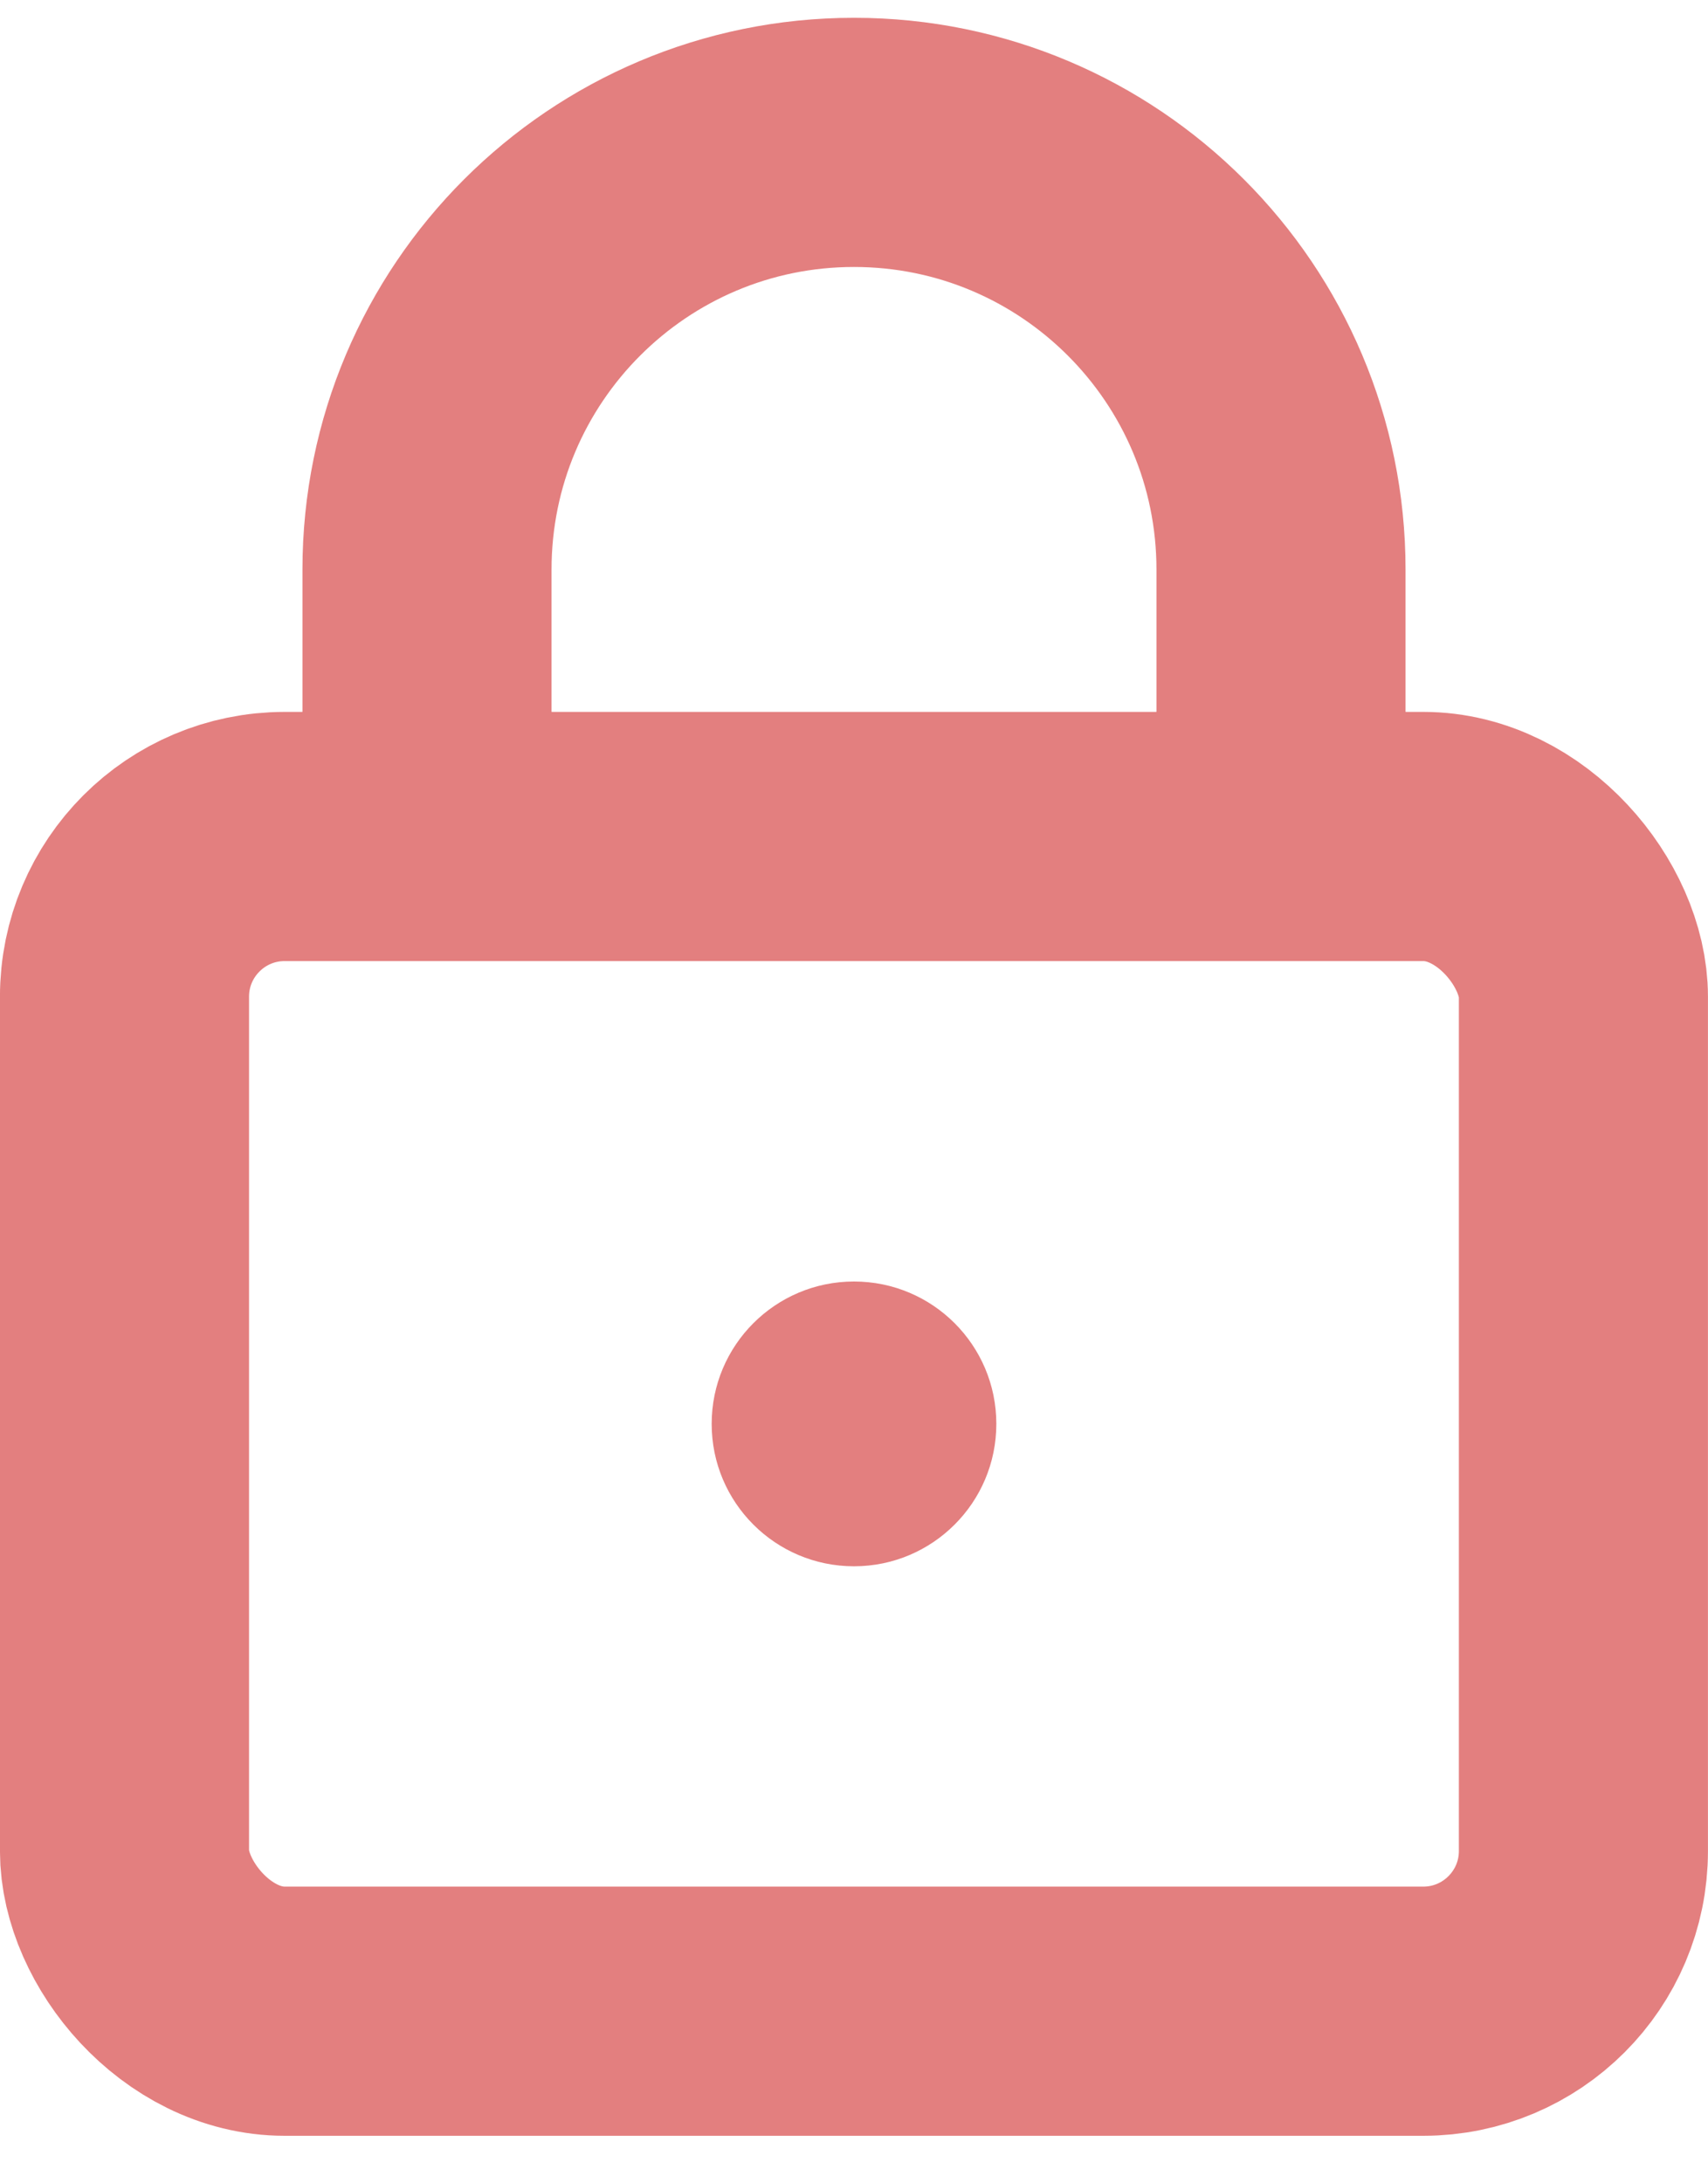
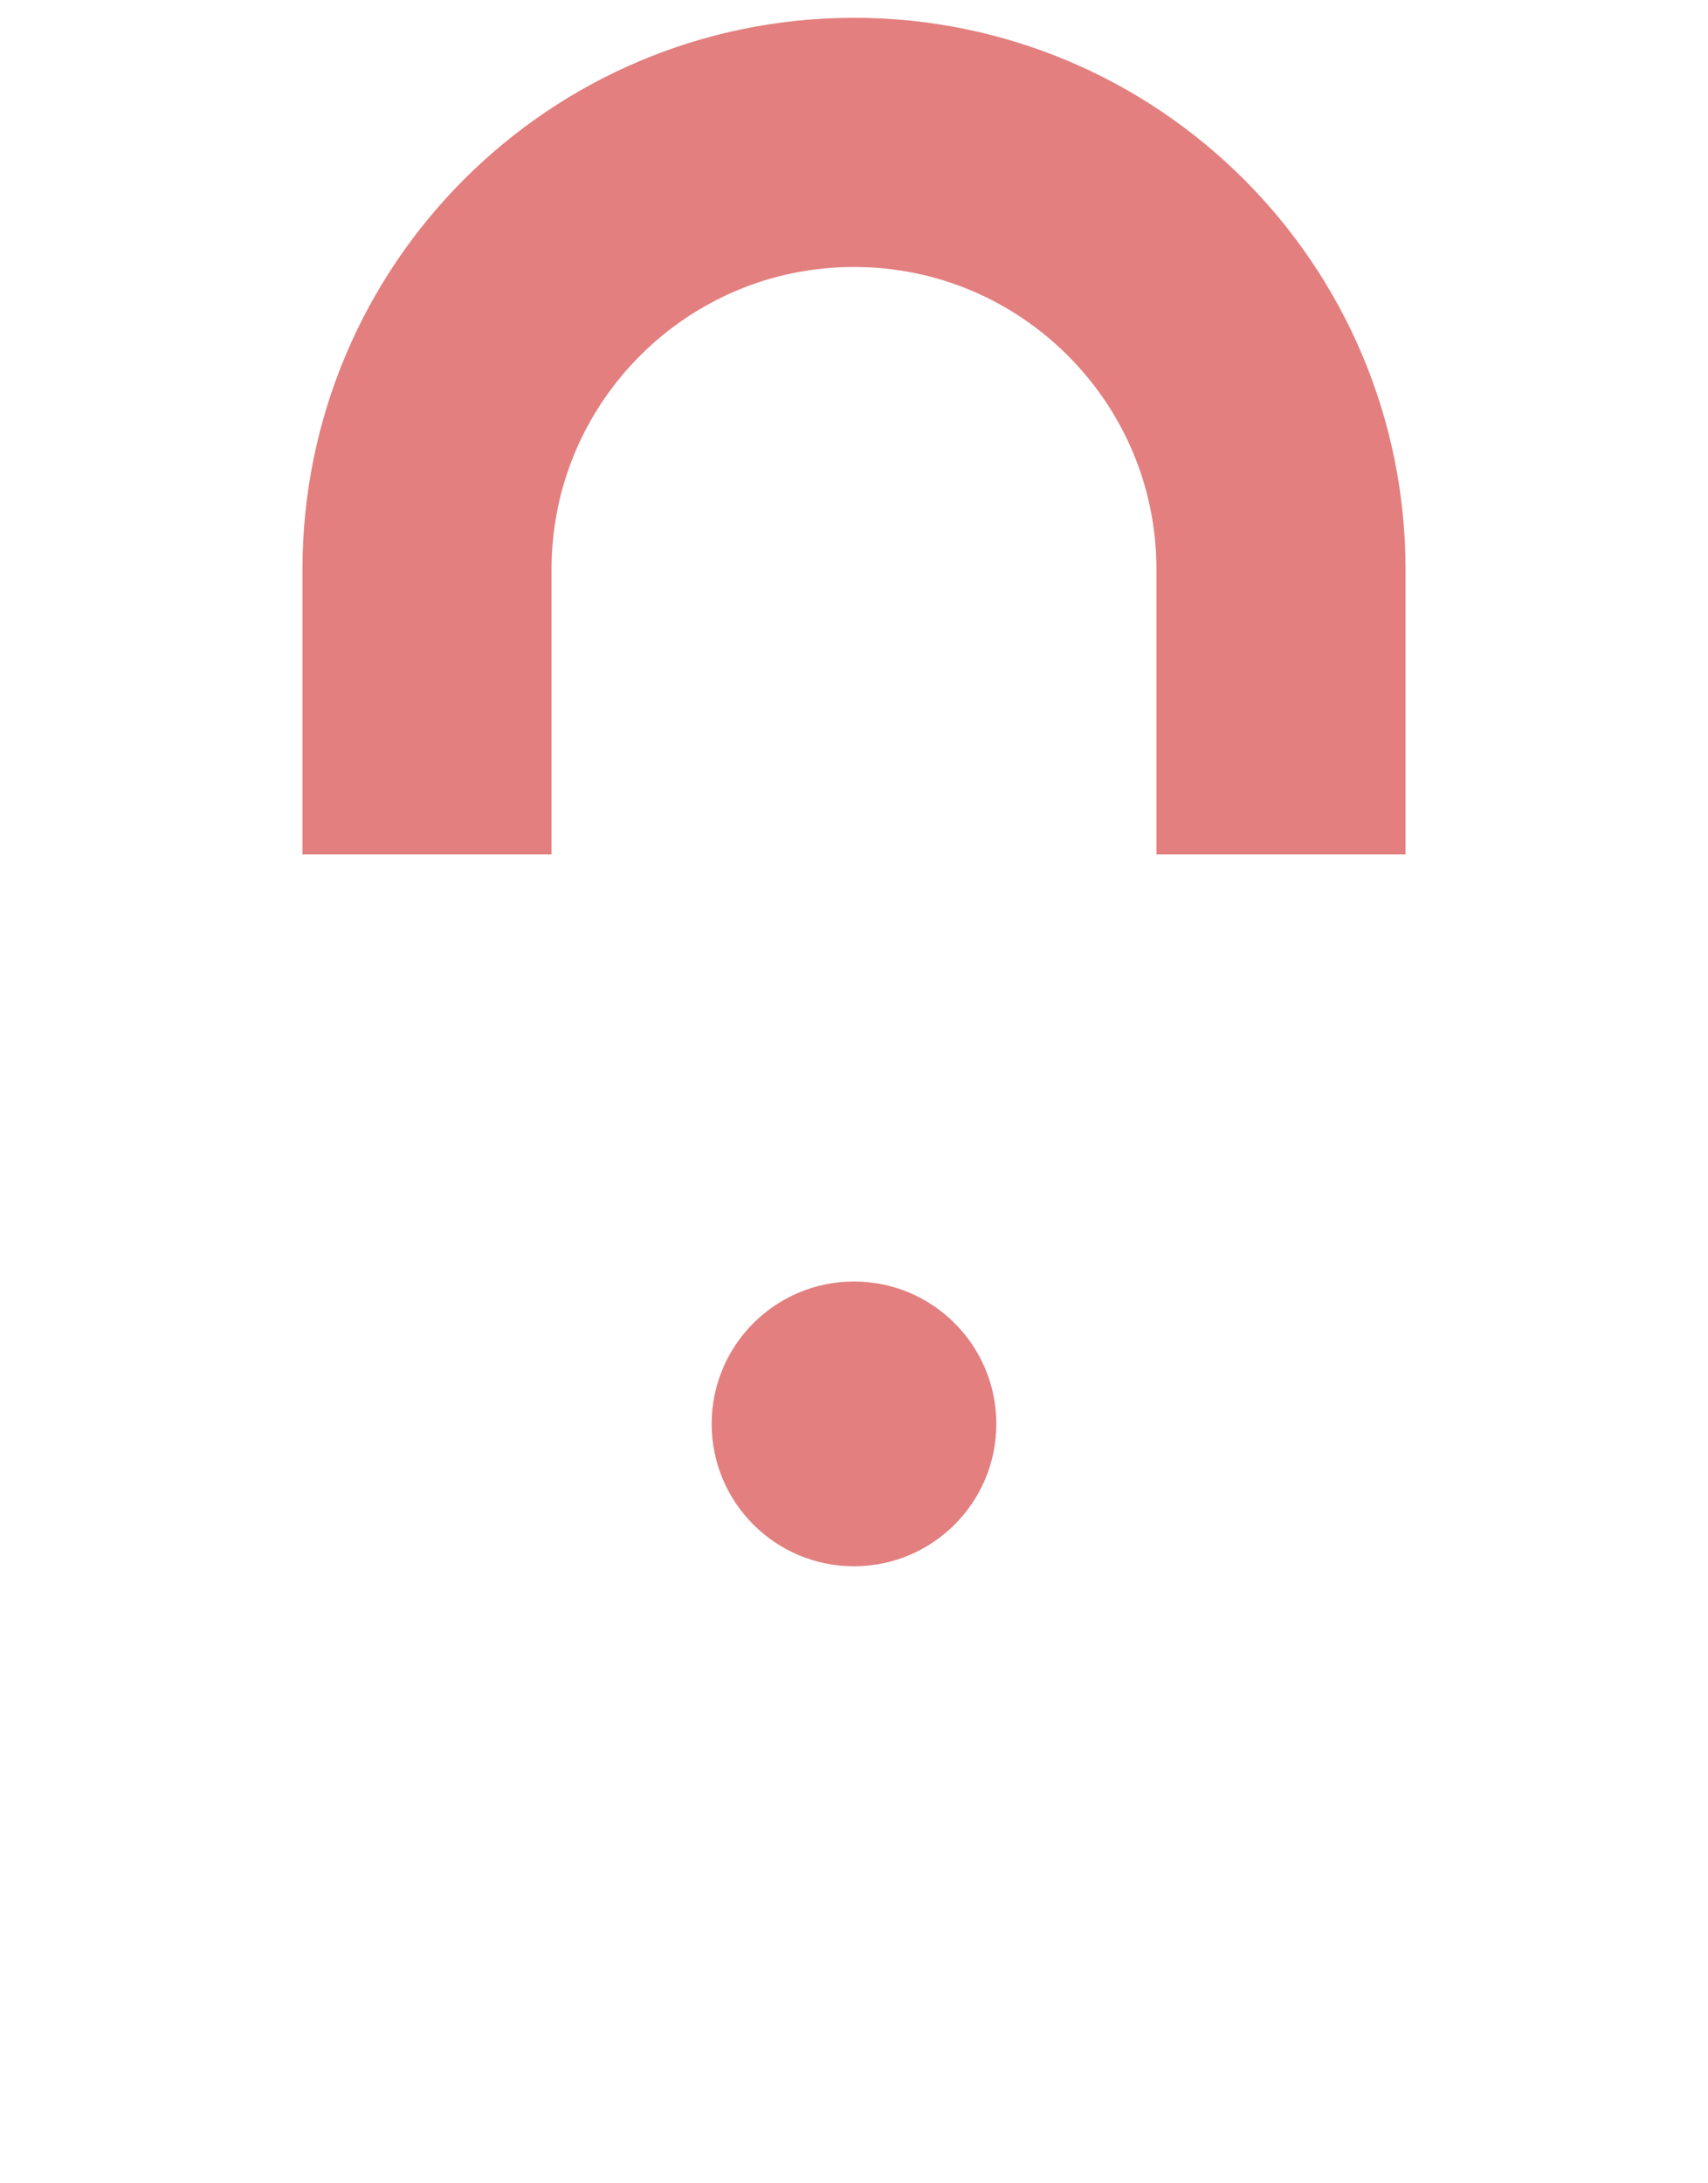
<svg xmlns="http://www.w3.org/2000/svg" width="18" height="23" viewBox="0 0 18 23" fill="none">
  <g opacity="0.5">
-     <rect x="1.312" y="8.812" width="15.375" height="12.375" rx="1.688" stroke="#C80000" stroke-width="2.625" />
    <path d="M13.5 9V6C13.5 3.515 11.485 1.5 9 1.5V1.5C6.515 1.5 4.5 3.515 4.5 6V9" stroke="#C80000" stroke-width="2.625" />
    <circle cx="9" cy="15" r="1.5" fill="#C80000" />
  </g>
</svg>